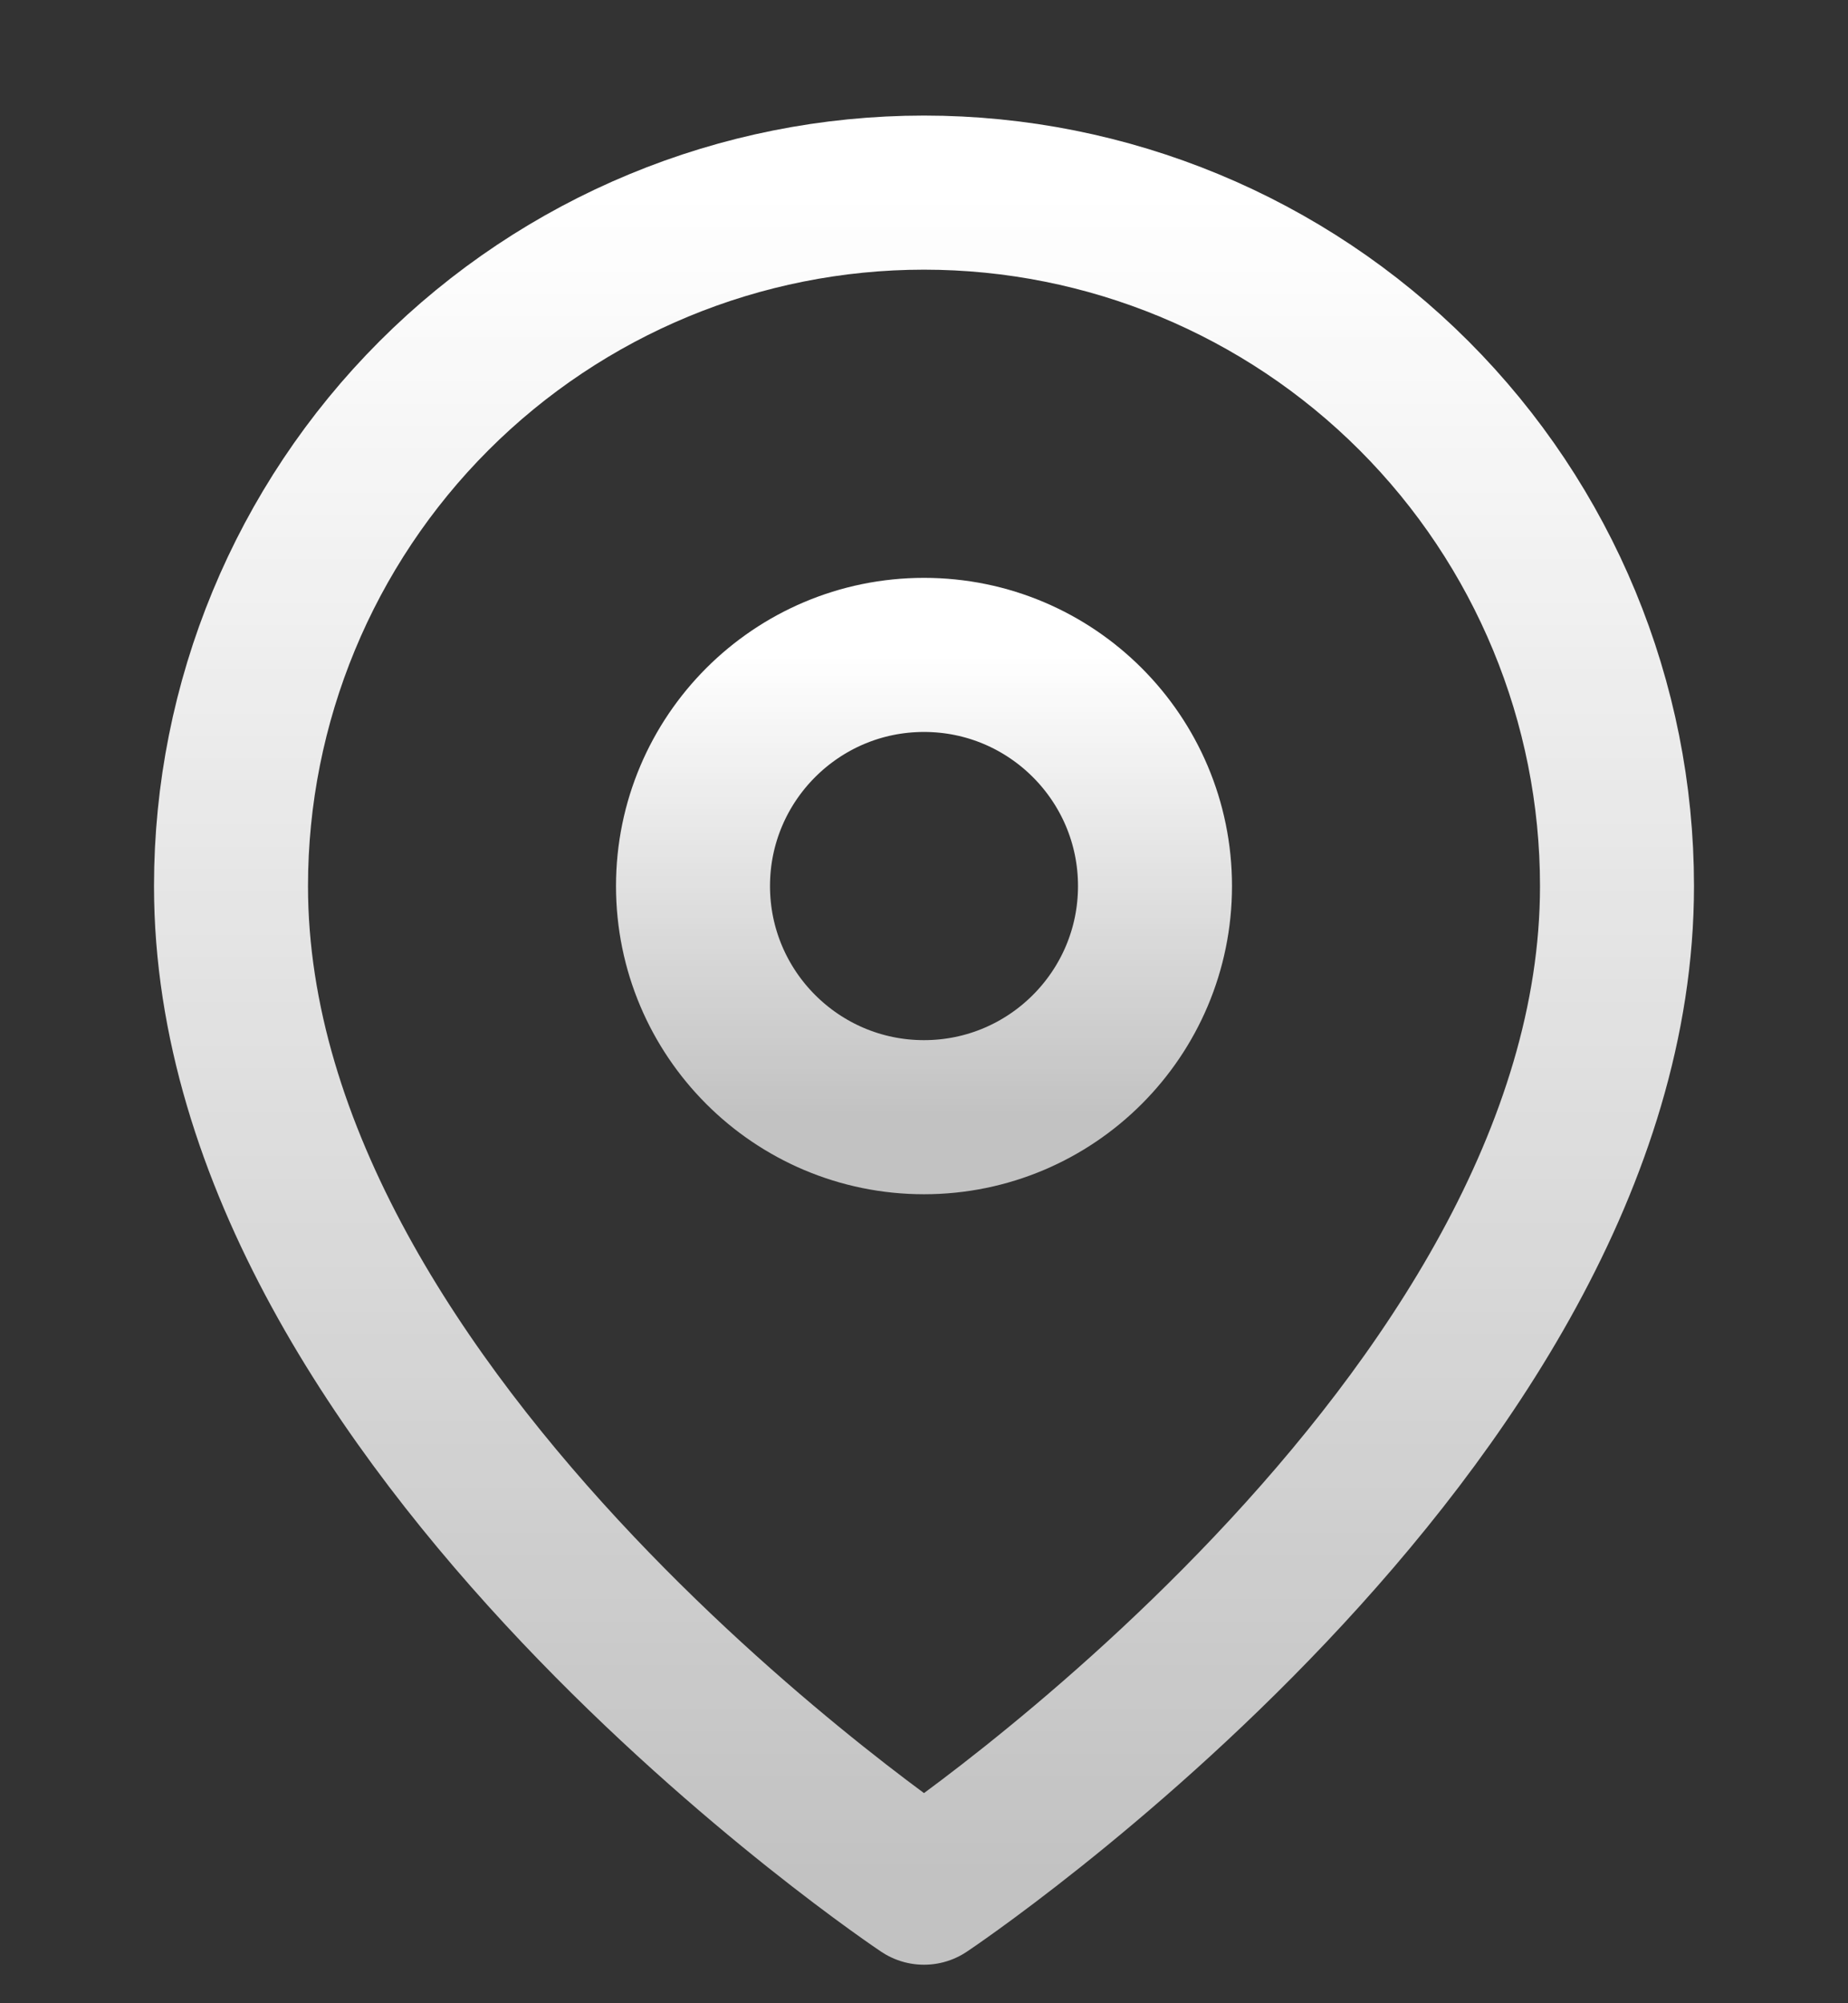
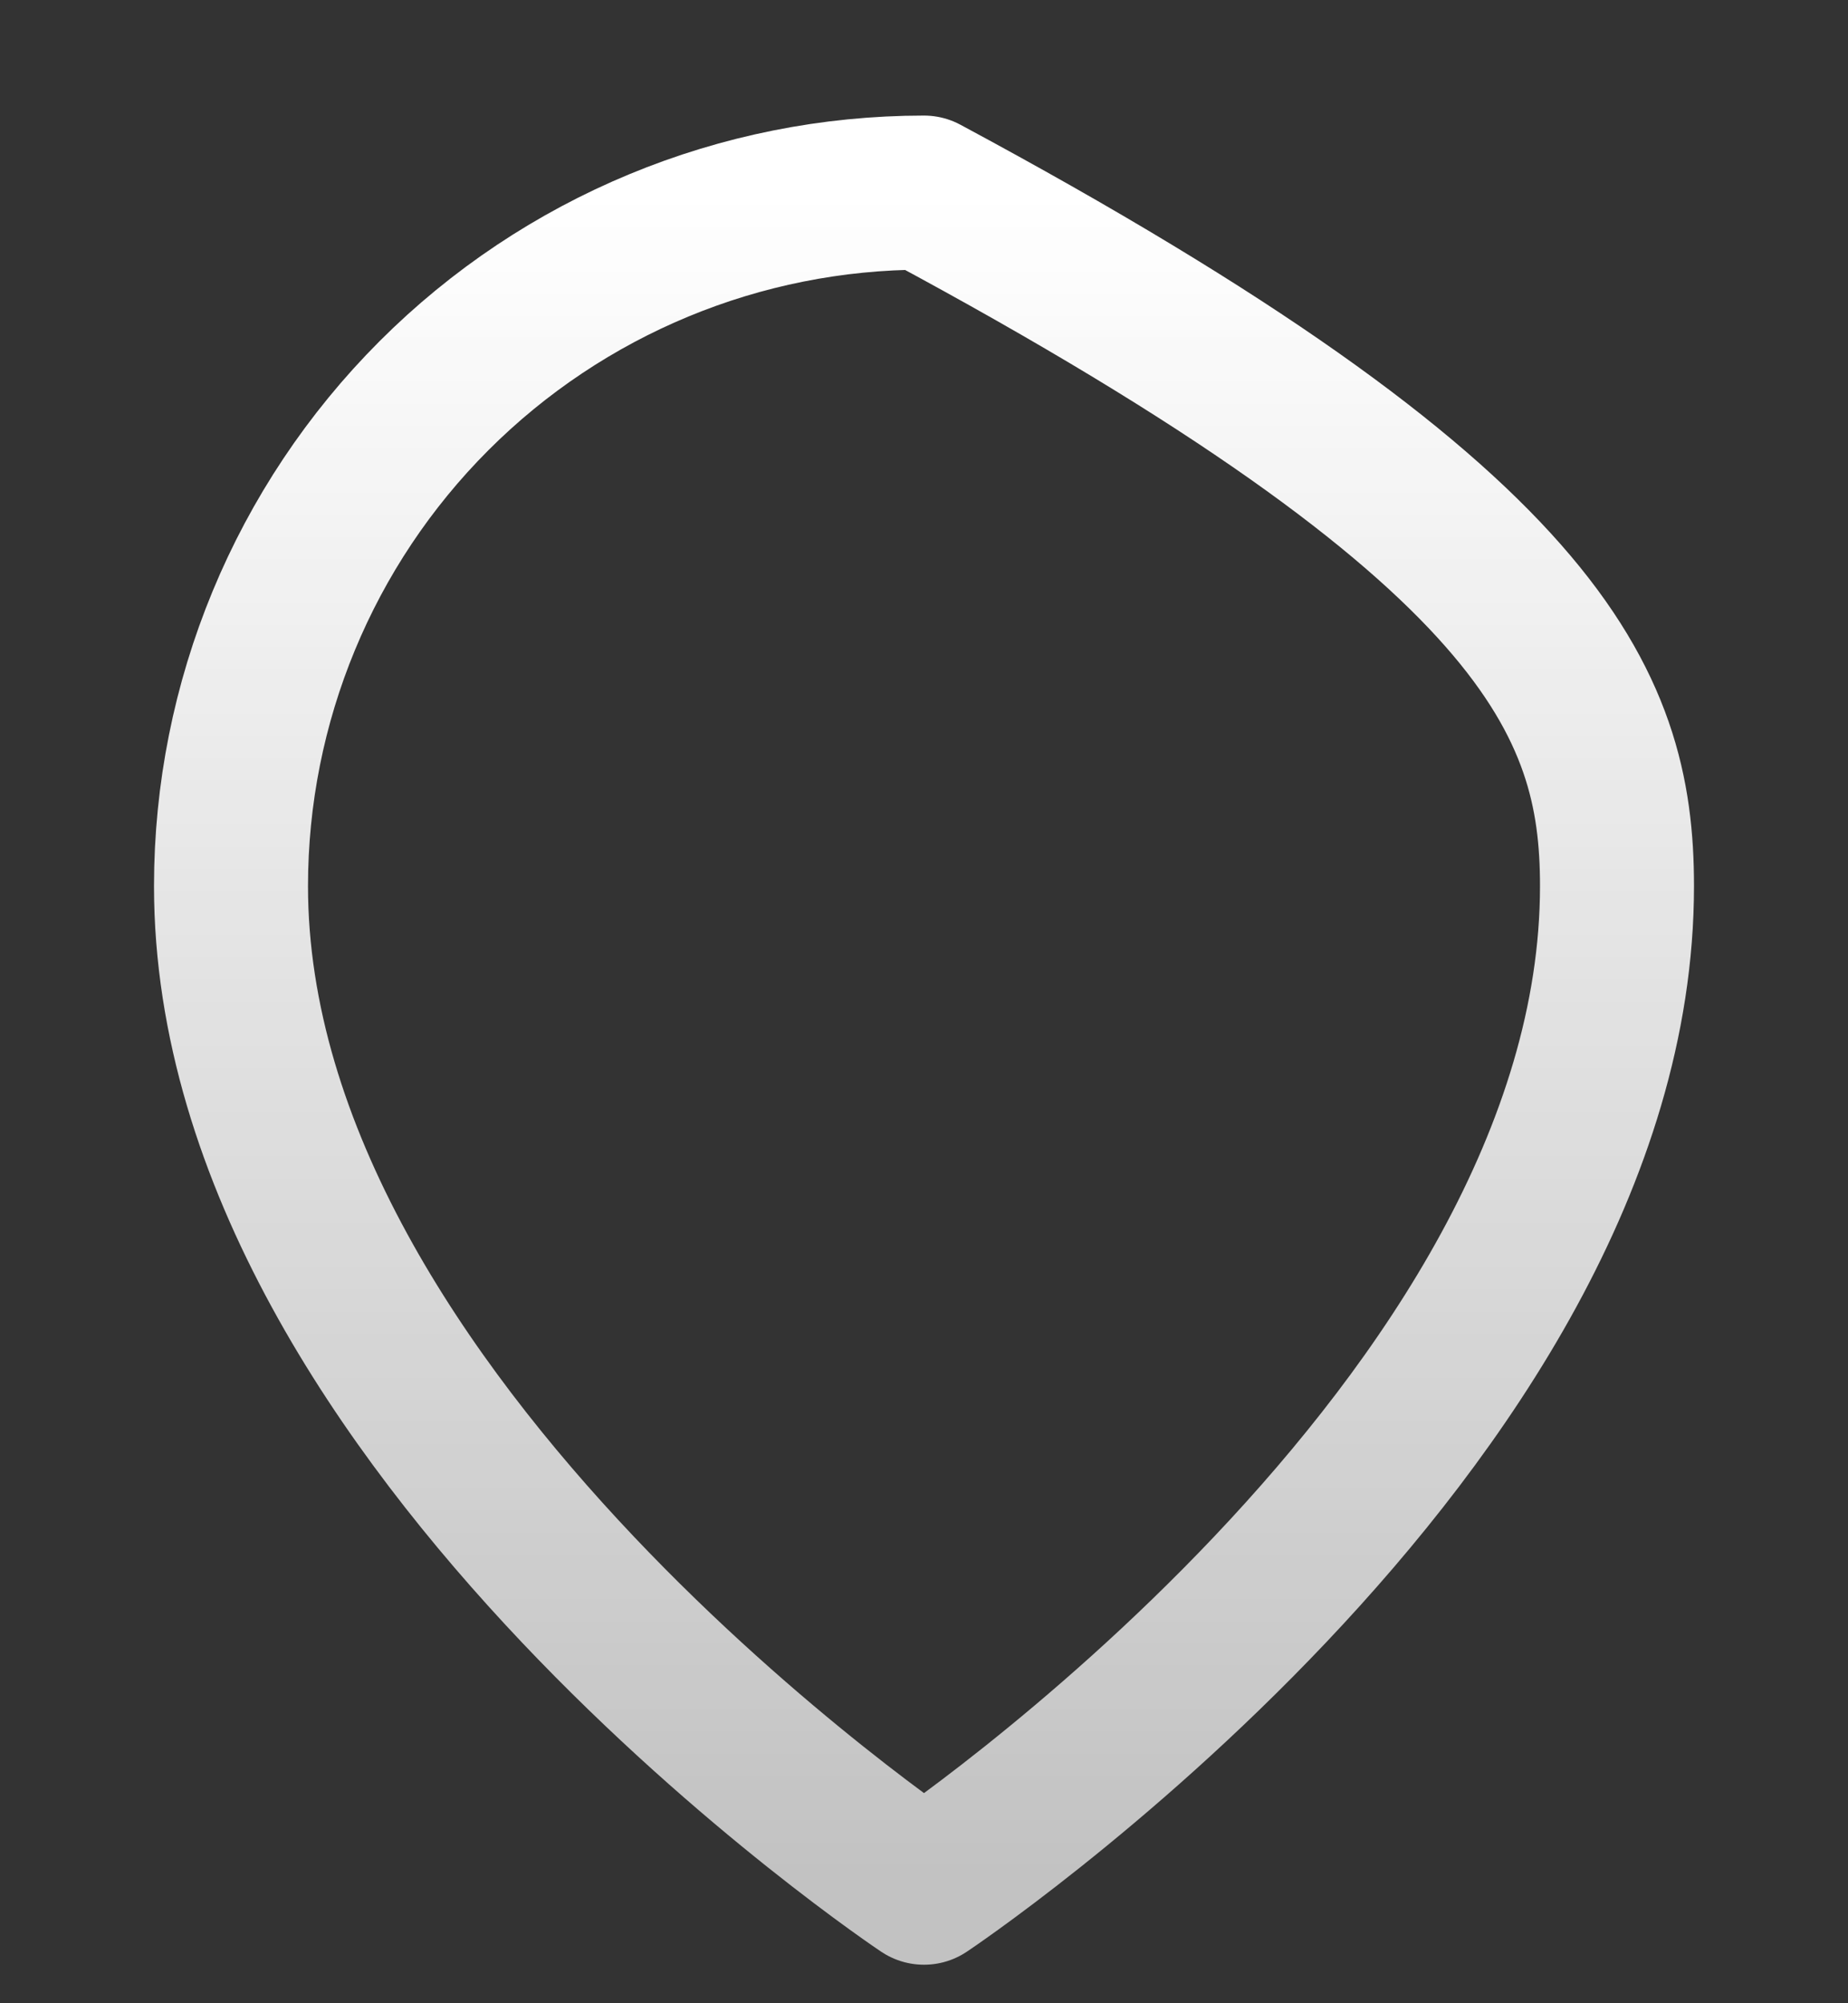
<svg xmlns="http://www.w3.org/2000/svg" width="12" height="13" viewBox="0 0 12 13" fill="none">
  <rect x="0" y="0" width="12" height="13" fill="#333333" stroke="none" />
-   <path d="M10.5 5.75C10.5 9.25 6 12.25 6 12.25C6 12.25 1.5 9.25 1.5 5.75C1.5 4.557 1.974 3.412 2.818 2.568C3.662 1.724 4.807 1.25 6 1.25C7.193 1.25 8.338 1.724 9.182 2.568C10.026 3.412 10.5 4.557 10.5 5.75Z" stroke="url(#paint0_linear_1391_3485)" stroke-linecap="round" stroke-linejoin="round" />
-   <path d="M6 7.25C6.828 7.25 7.5 6.578 7.5 5.75C7.5 4.922 6.828 4.25 6 4.25C5.172 4.25 4.5 4.922 4.5 5.75C4.5 6.578 5.172 7.25 6 7.25Z" stroke="url(#paint1_linear_1391_3485)" stroke-linecap="round" stroke-linejoin="round" />
+   <path d="M10.5 5.75C10.5 9.25 6 12.25 6 12.25C6 12.25 1.5 9.25 1.5 5.75C1.5 4.557 1.974 3.412 2.818 2.568C3.662 1.724 4.807 1.25 6 1.25C10.026 3.412 10.5 4.557 10.5 5.75Z" stroke="url(#paint0_linear_1391_3485)" stroke-linecap="round" stroke-linejoin="round" />
  <defs>
    <linearGradient id="paint0_linear_1391_3485" x1="6" y1="1.25" x2="6" y2="12.25" gradientUnits="userSpaceOnUse">
      <stop stop-color="white" />
      <stop offset="1" stop-color="white" stop-opacity="0.7" />
    </linearGradient>
    <linearGradient id="paint1_linear_1391_3485" x1="6" y1="4.25" x2="6" y2="7.25" gradientUnits="userSpaceOnUse">
      <stop stop-color="white" />
      <stop offset="1" stop-color="white" stop-opacity="0.7" />
    </linearGradient>
  </defs>
</svg>